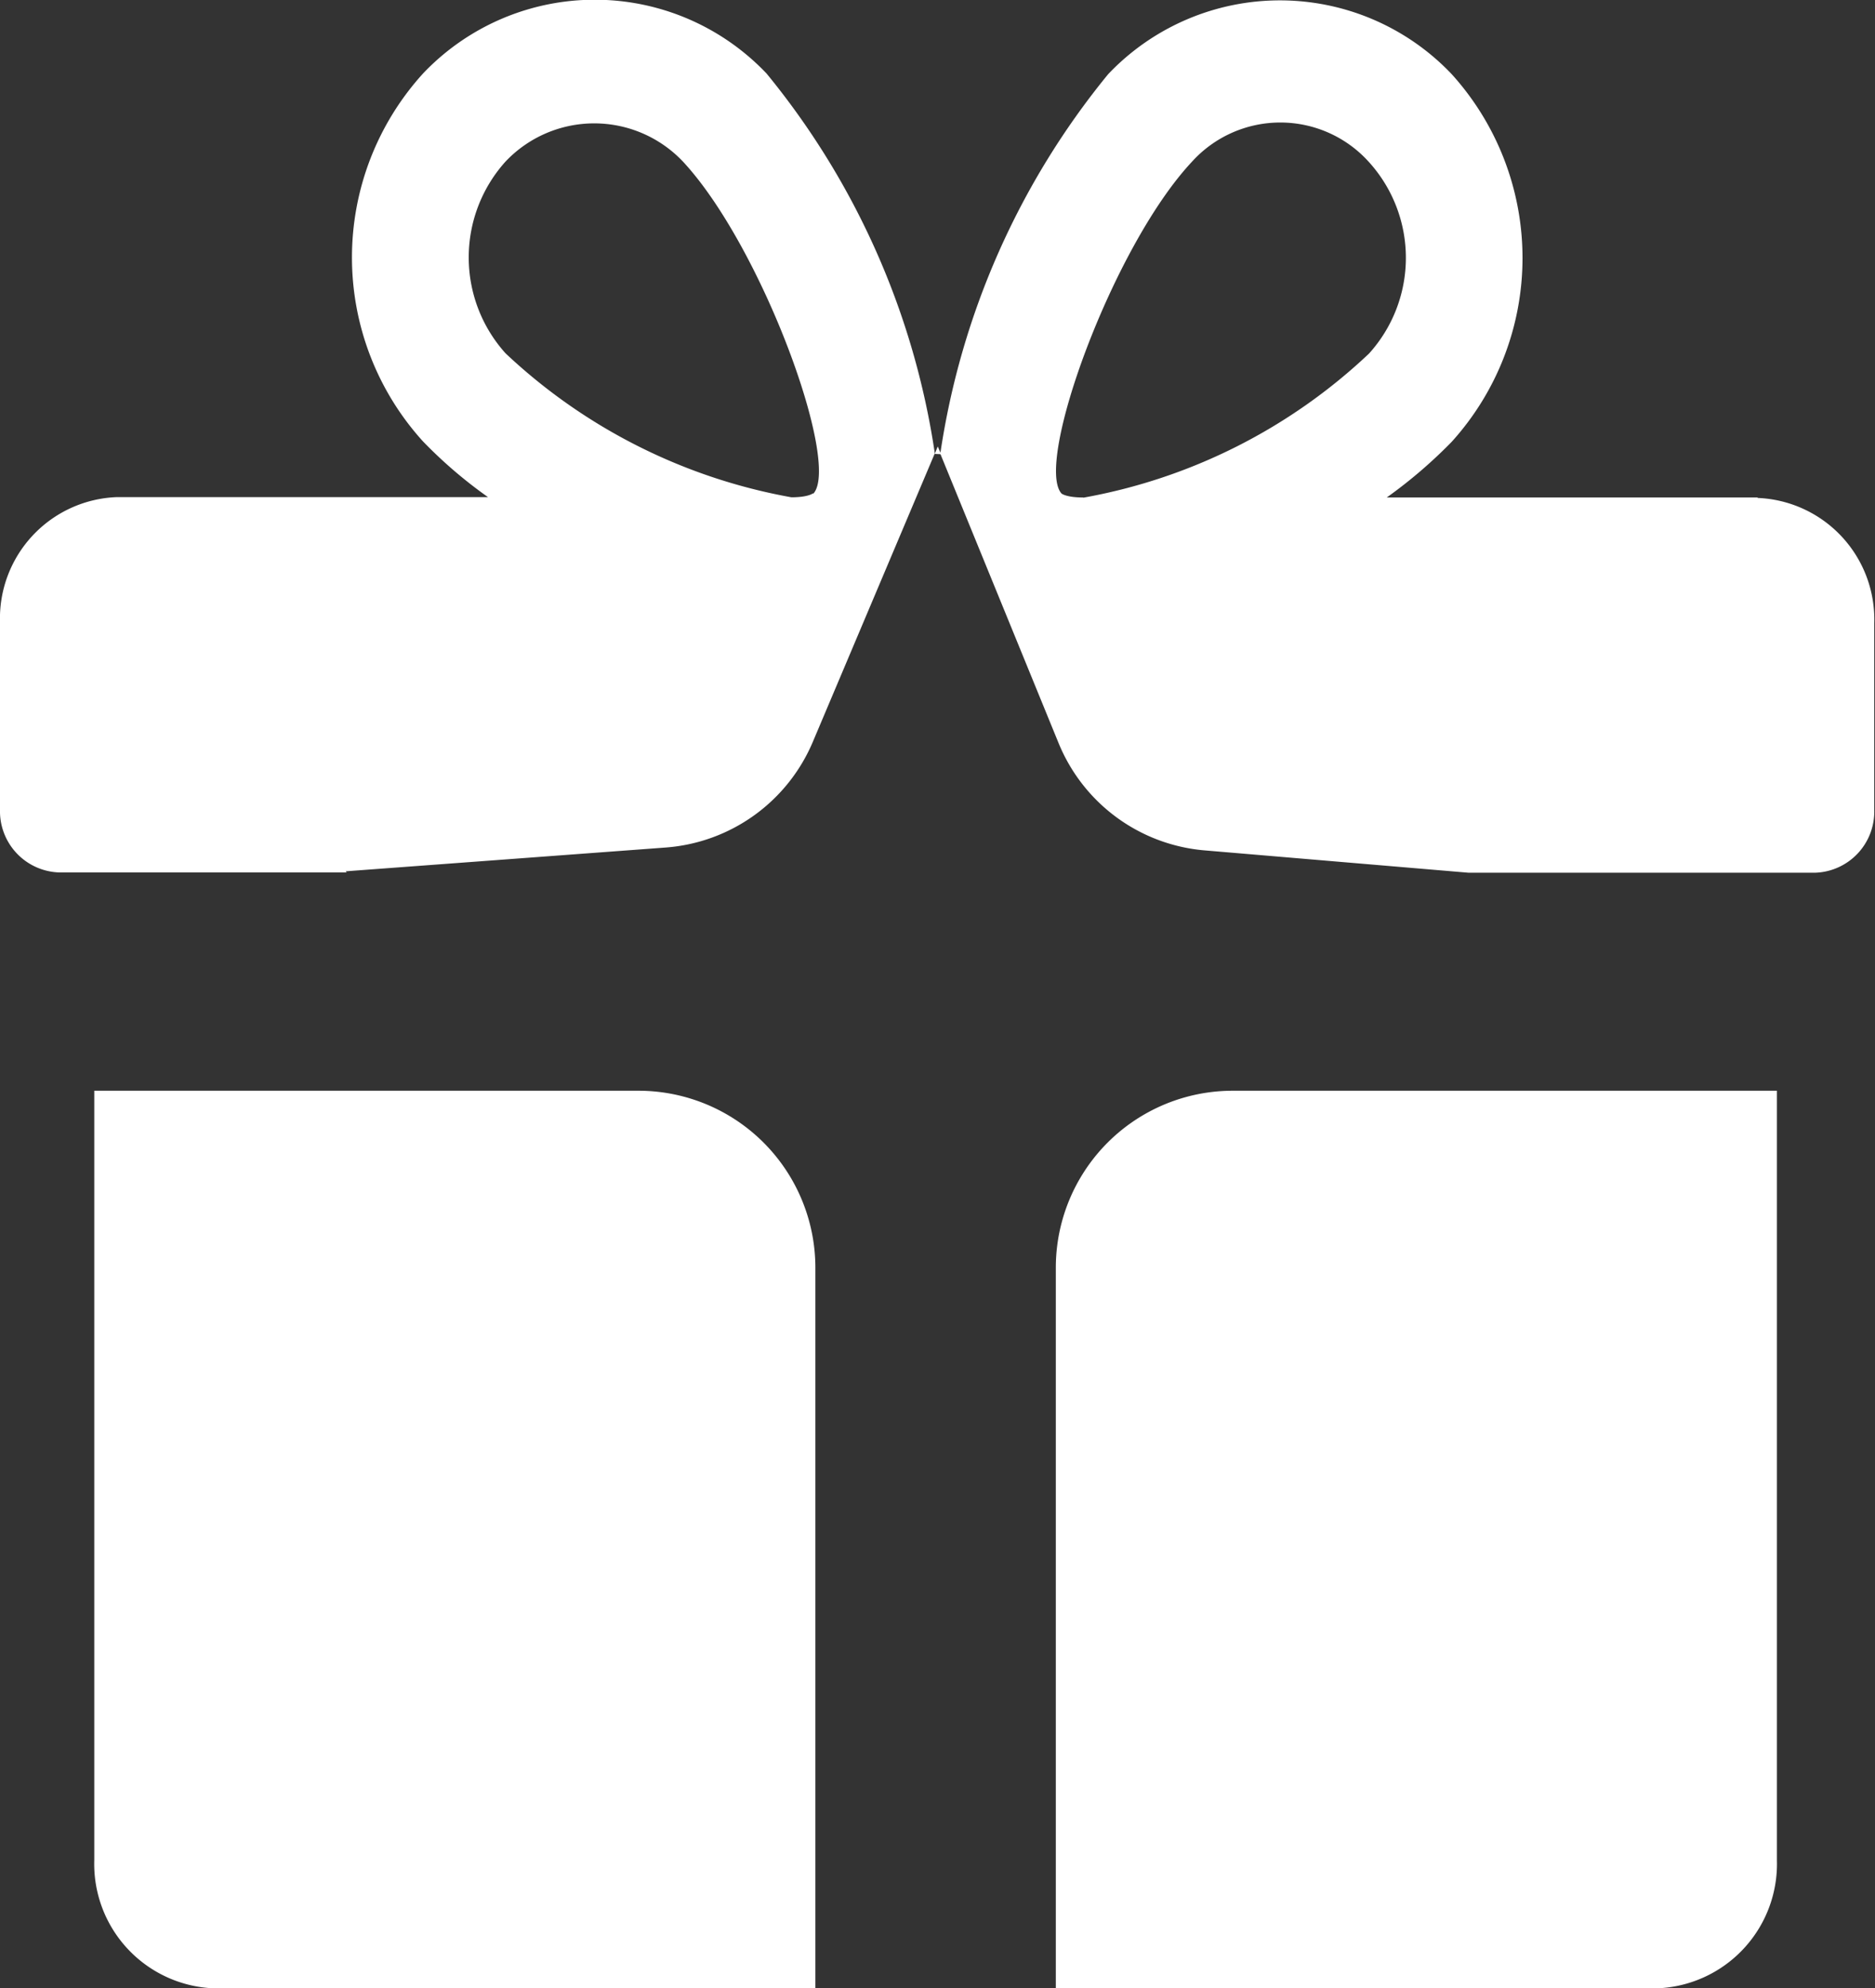
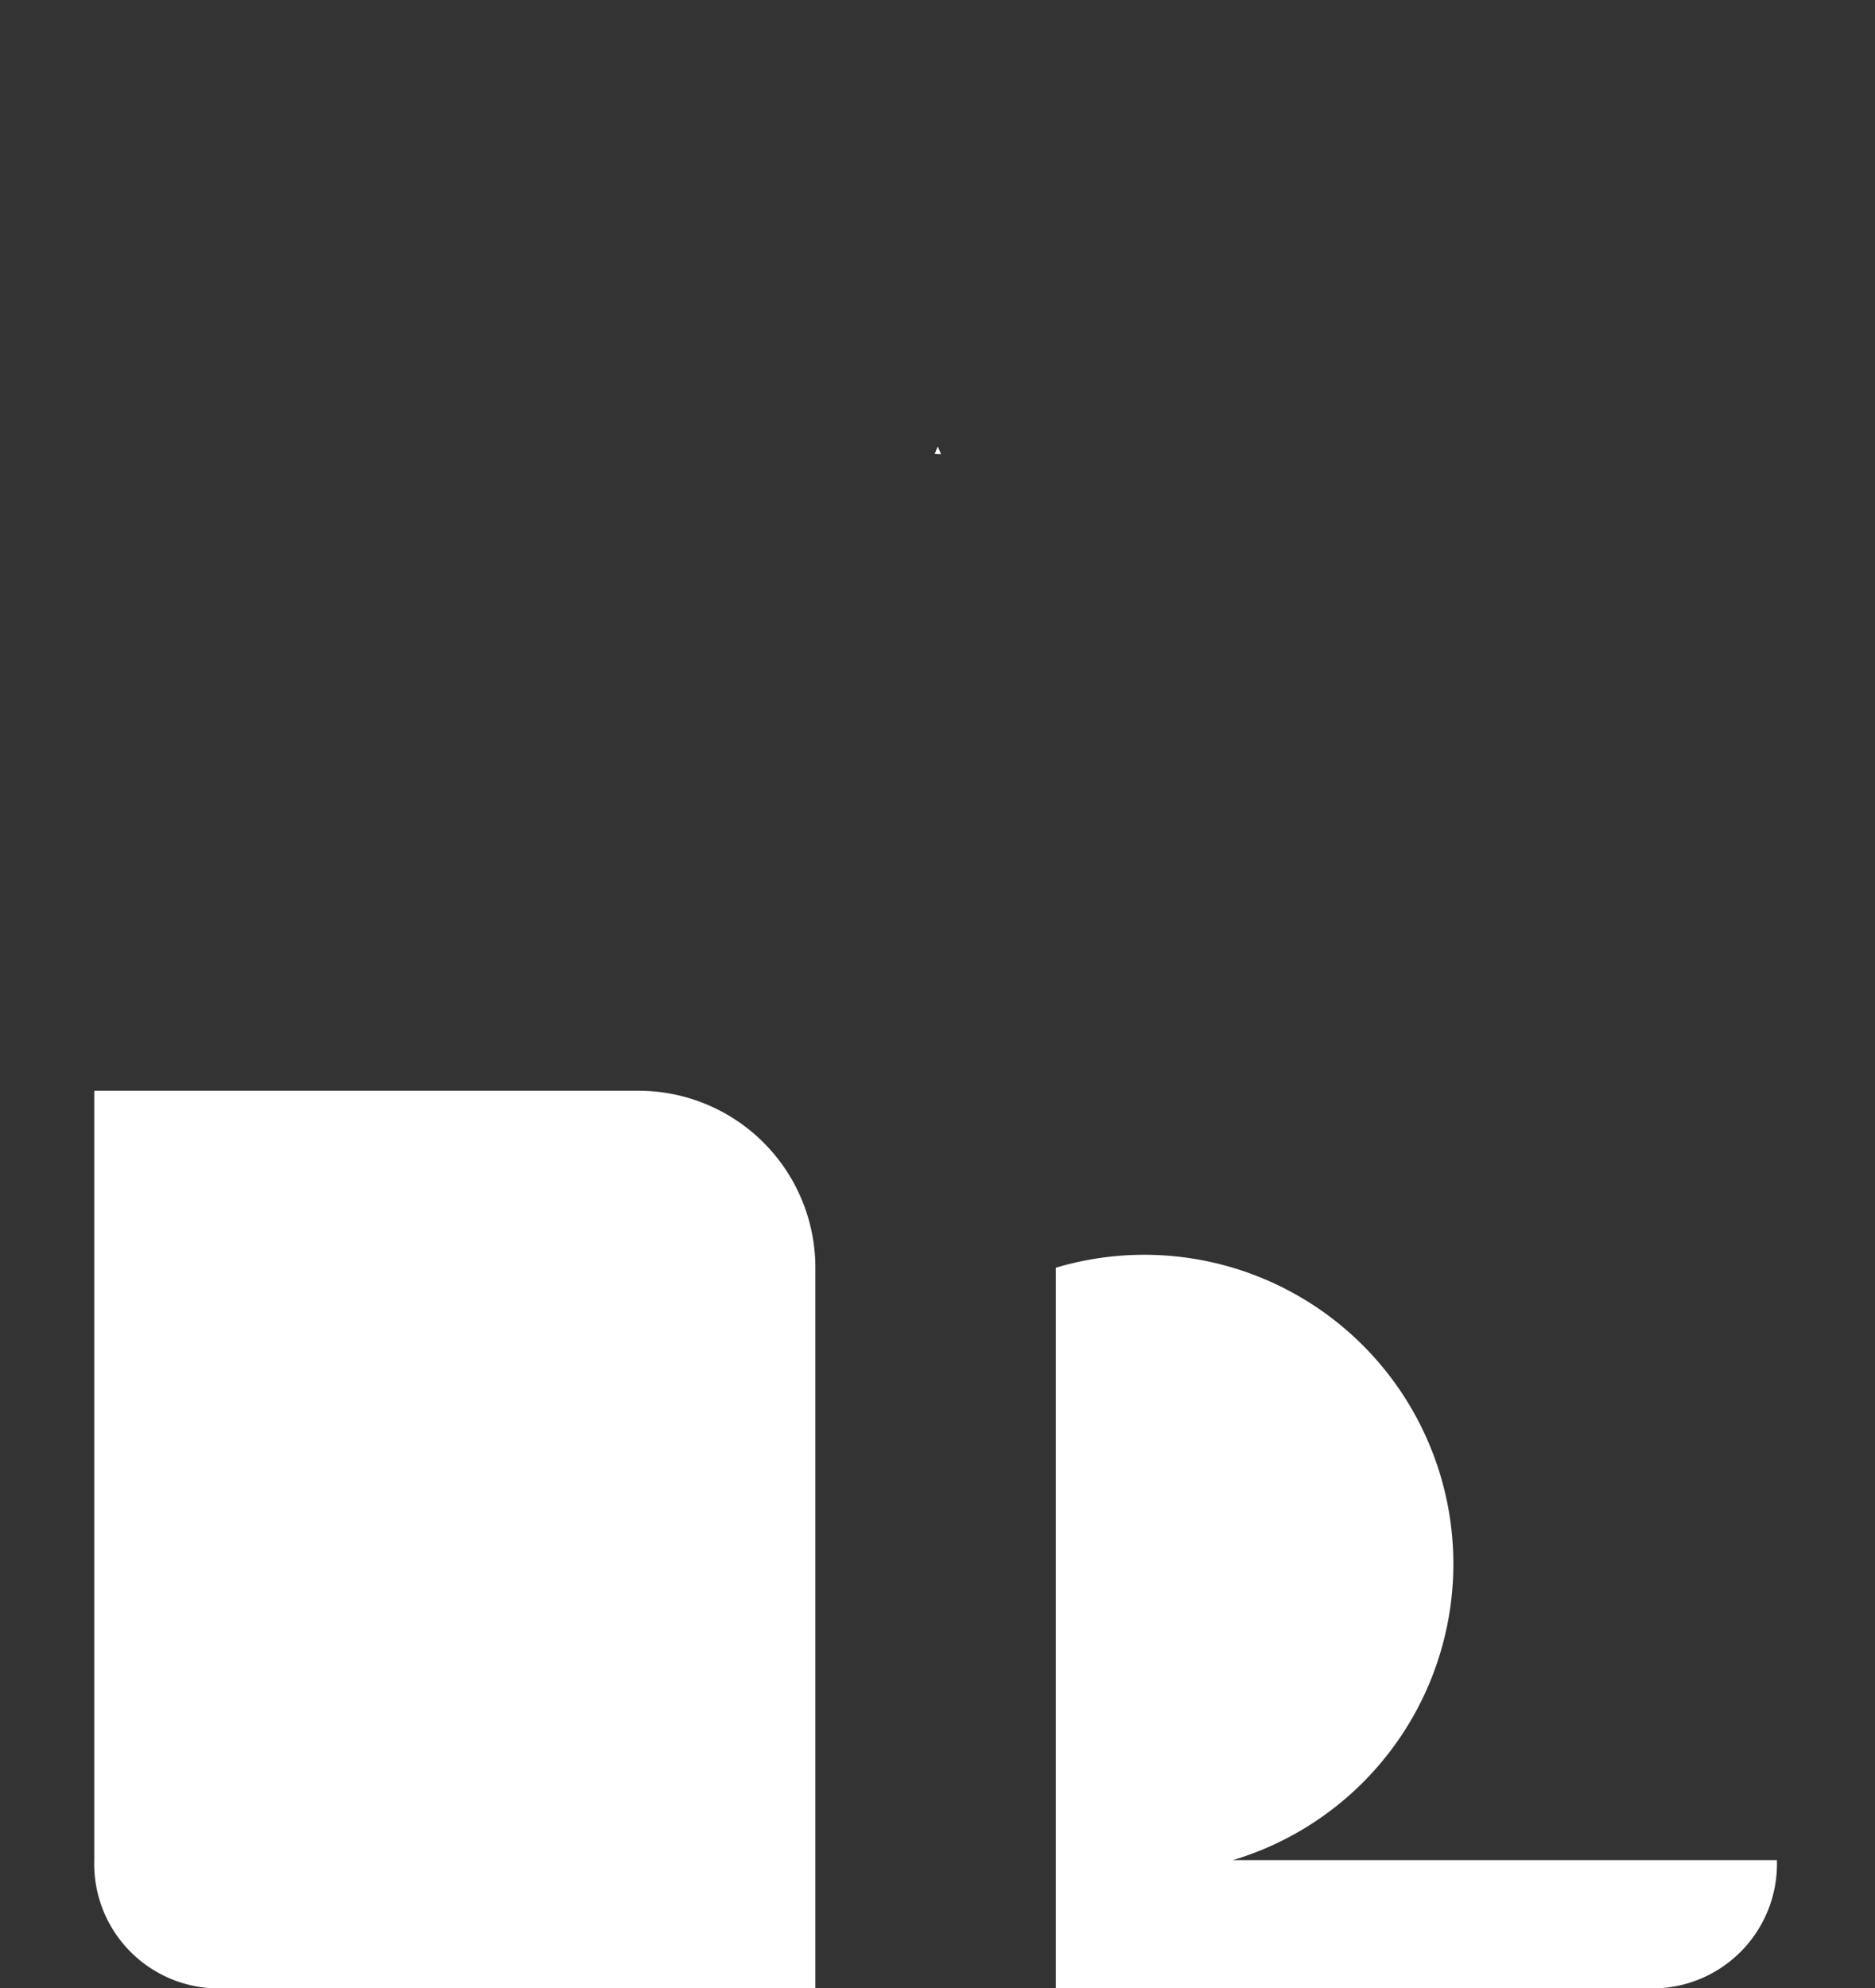
<svg xmlns="http://www.w3.org/2000/svg" width="20.188" height="21.403" viewBox="0 0 20.188 21.403">
  <rect x="0" y="0" width="20.188" height="21.403" fill="#333333" stroke="none" />
  <g id="Group_50" data-name="Group 50" transform="translate(0 0)">
    <g id="Group_43" data-name="Group 43">
      <g id="Group_39" data-name="Group 39">
-         <path id="Path_33" data-name="Path 33" d="M104.147,82.6a2.55,2.55,0,0,0-3.7,0,2.945,2.945,0,0,0,0,3.959,4.914,4.914,0,0,0,.7.6l-3.994,0a1.307,1.307,0,0,0-1.26,1.346l0,2.019a.659.659,0,0,0,.633.675h3.1l-.012-.012,3.446-.256a1.871,1.871,0,0,0,1.587-1.143l1.311-3.1A8.384,8.384,0,0,0,104.147,82.6Zm.5,4.518s-.05.043-.233.043a6.044,6.044,0,0,1-3.078-1.55,1.542,1.542,0,0,1,0-2.064,1.315,1.315,0,0,1,1.91,0C104.1,84.465,104.947,86.8,104.65,87.122Zm10.169.045h-3.992a5.168,5.168,0,0,0,.7-.6,2.949,2.949,0,0,0,0-3.956,2.55,2.55,0,0,0-3.7,0,8.383,8.383,0,0,0-1.807,4.085l1.273,3.113a1.869,1.869,0,0,0,1.576,1.157l2.836.24,3.739,0a.658.658,0,0,0,.632-.674V88.516A1.309,1.309,0,0,0,114.819,87.168Zm-7.261,0c-.181,0-.232-.042-.232-.042-.295-.324.548-2.656,1.4-3.568a1.283,1.283,0,0,1,1.91,0,1.536,1.536,0,0,1,0,2.061A6.018,6.018,0,0,1,107.558,87.165Z" transform="translate(-95.893 -81.808)" fill="#fff" />
-       </g>
+         </g>
      <path id="Path_34" data-name="Path 34" d="M154.59,109.9l.033-.08.035.083" transform="translate(-144.526 -105.014)" fill="#fff" />
    </g>
    <g id="Group_45" data-name="Group 45" transform="translate(11.368 11.741)">
-       <path id="Path_35" data-name="Path 35" d="M162.2,152.192v7.757h6.47a1.341,1.341,0,0,0,1.294-1.38v-8.282h-5.859A1.905,1.905,0,0,0,162.2,152.192Z" transform="translate(-162.2 -150.287)" fill="#fff" />
+       <path id="Path_35" data-name="Path 35" d="M162.2,152.192v7.757h6.47a1.341,1.341,0,0,0,1.294-1.38h-5.859A1.905,1.905,0,0,0,162.2,152.192Z" transform="translate(-162.2 -150.287)" fill="#fff" />
    </g>
    <g id="Group_48" data-name="Group 48" transform="translate(1.015 11.741)">
      <path id="Path_36" data-name="Path 36" d="M101.816,150.287v8.282a1.34,1.34,0,0,0,1.294,1.38h6.47v-7.757a1.905,1.905,0,0,0-1.905-1.905Z" transform="translate(-101.816 -150.287)" fill="#fff" />
    </g>
  </g>
</svg>